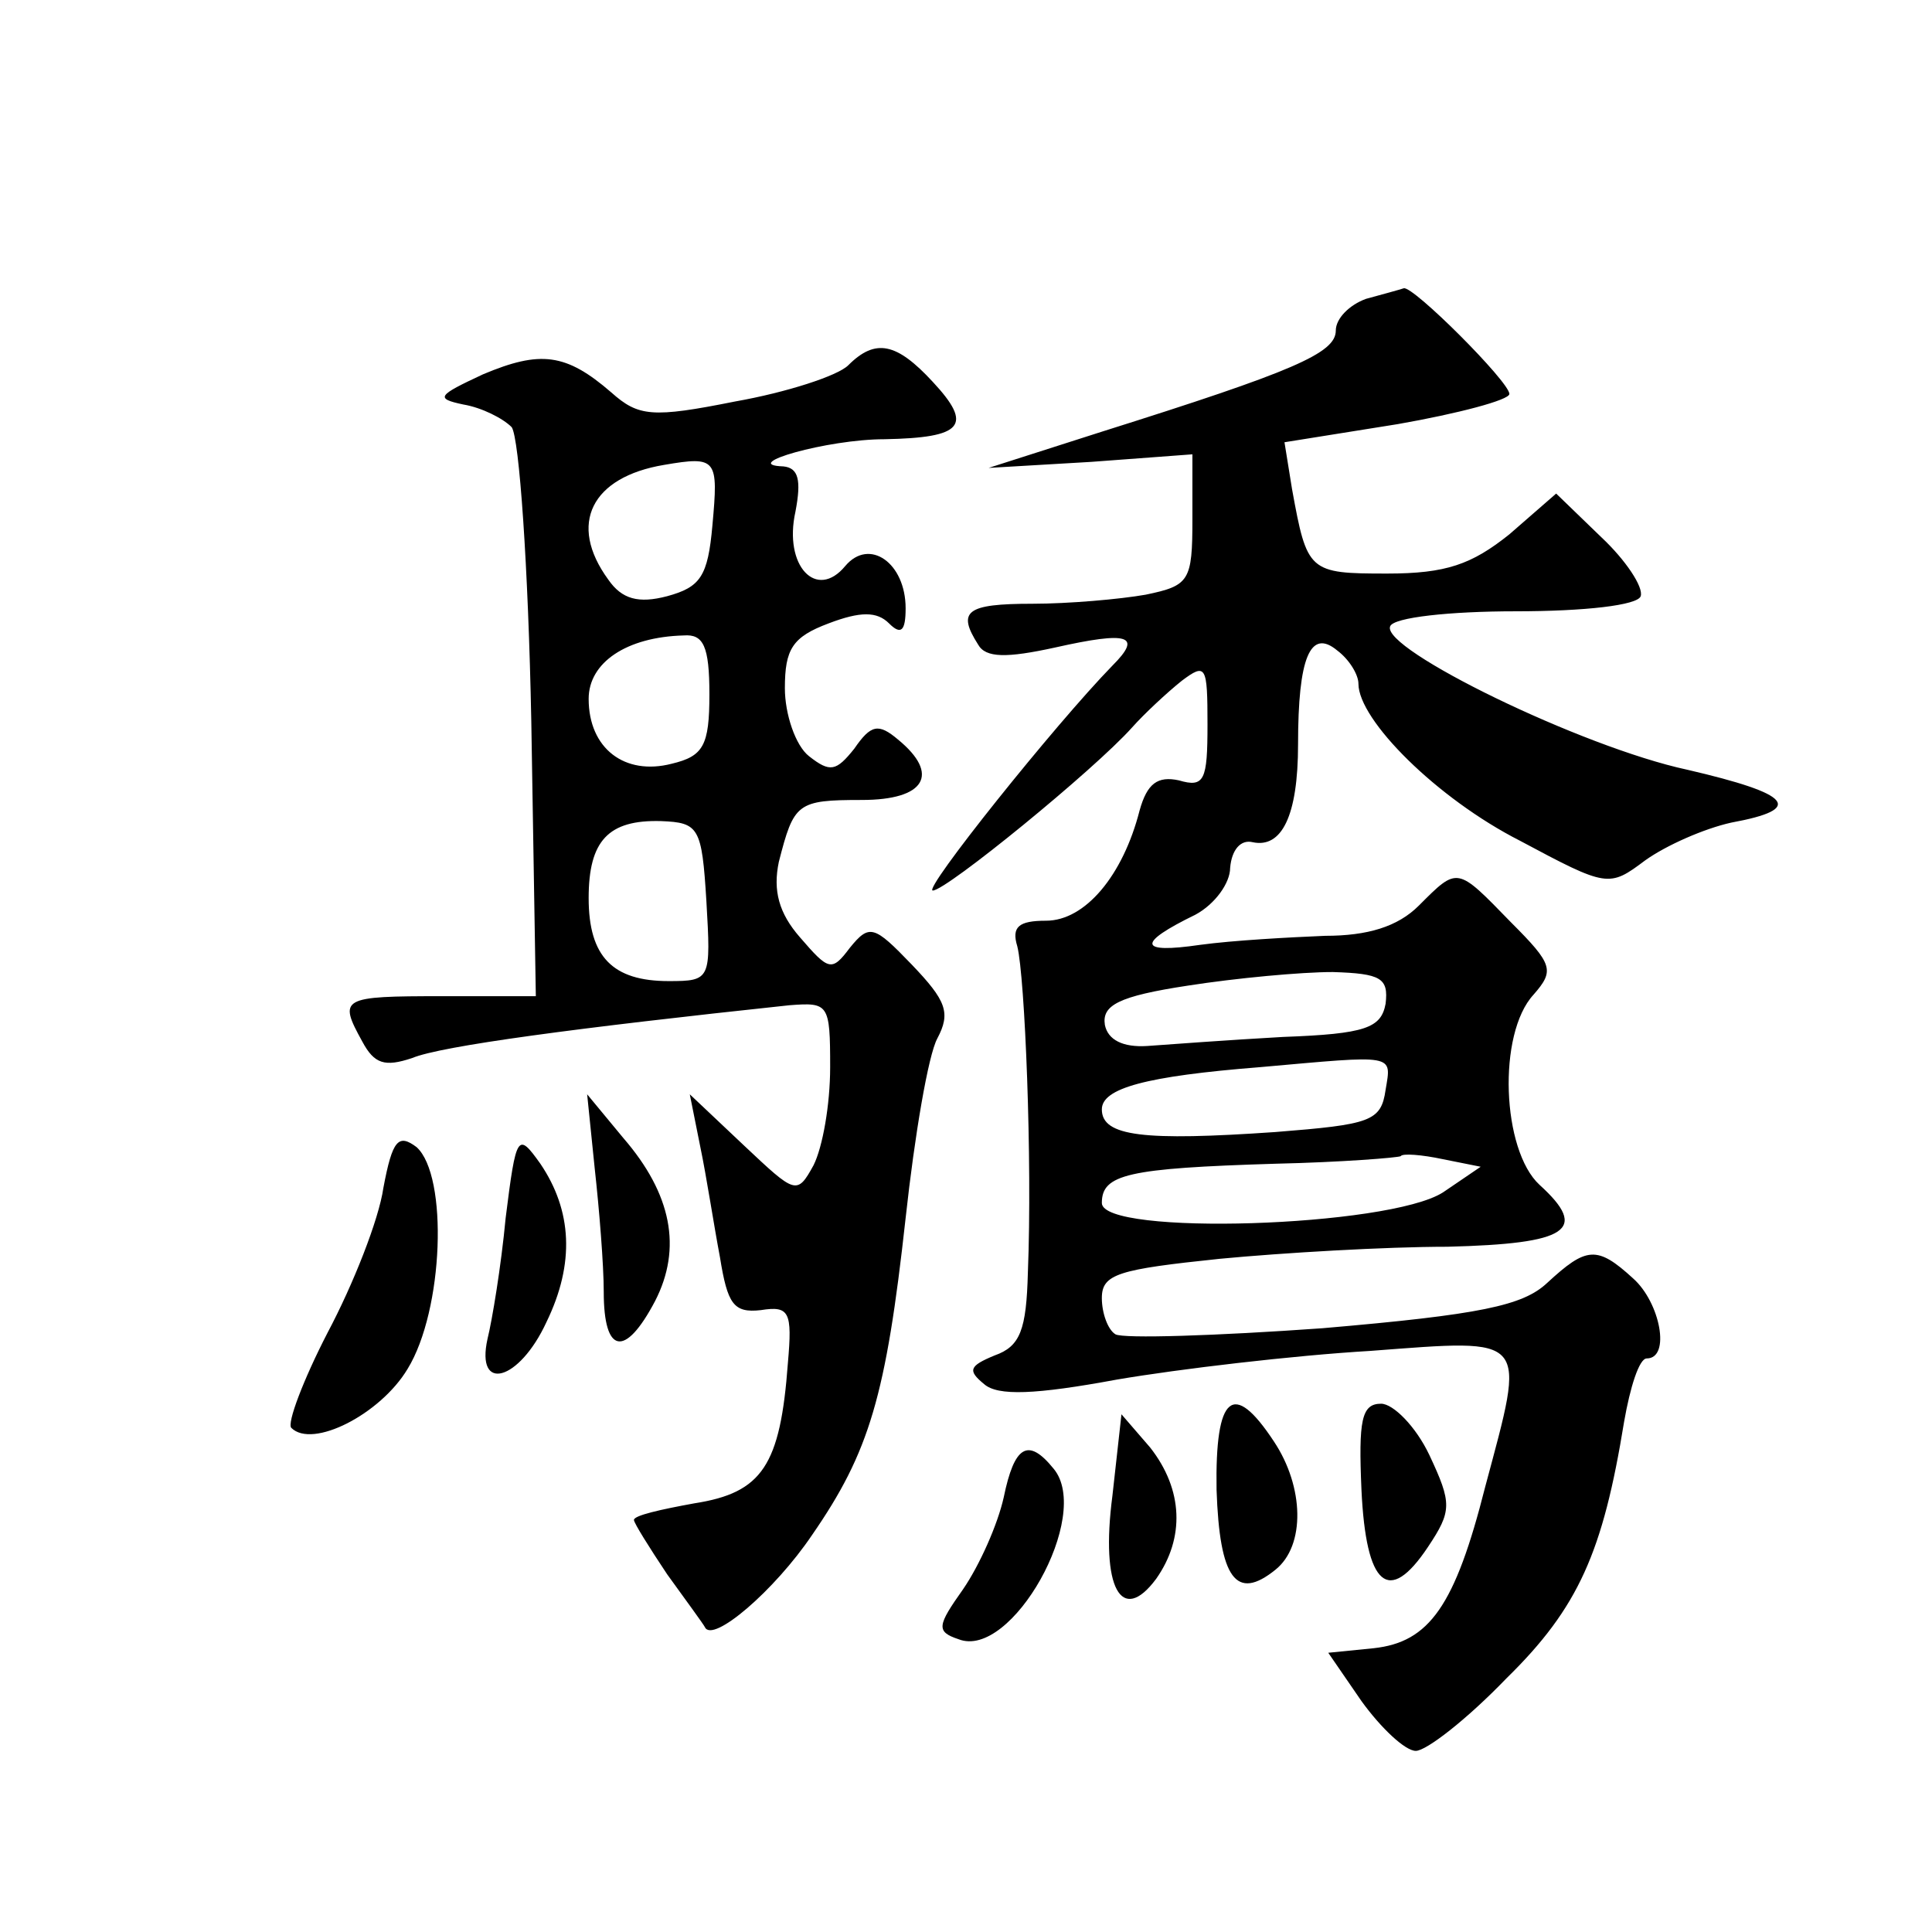
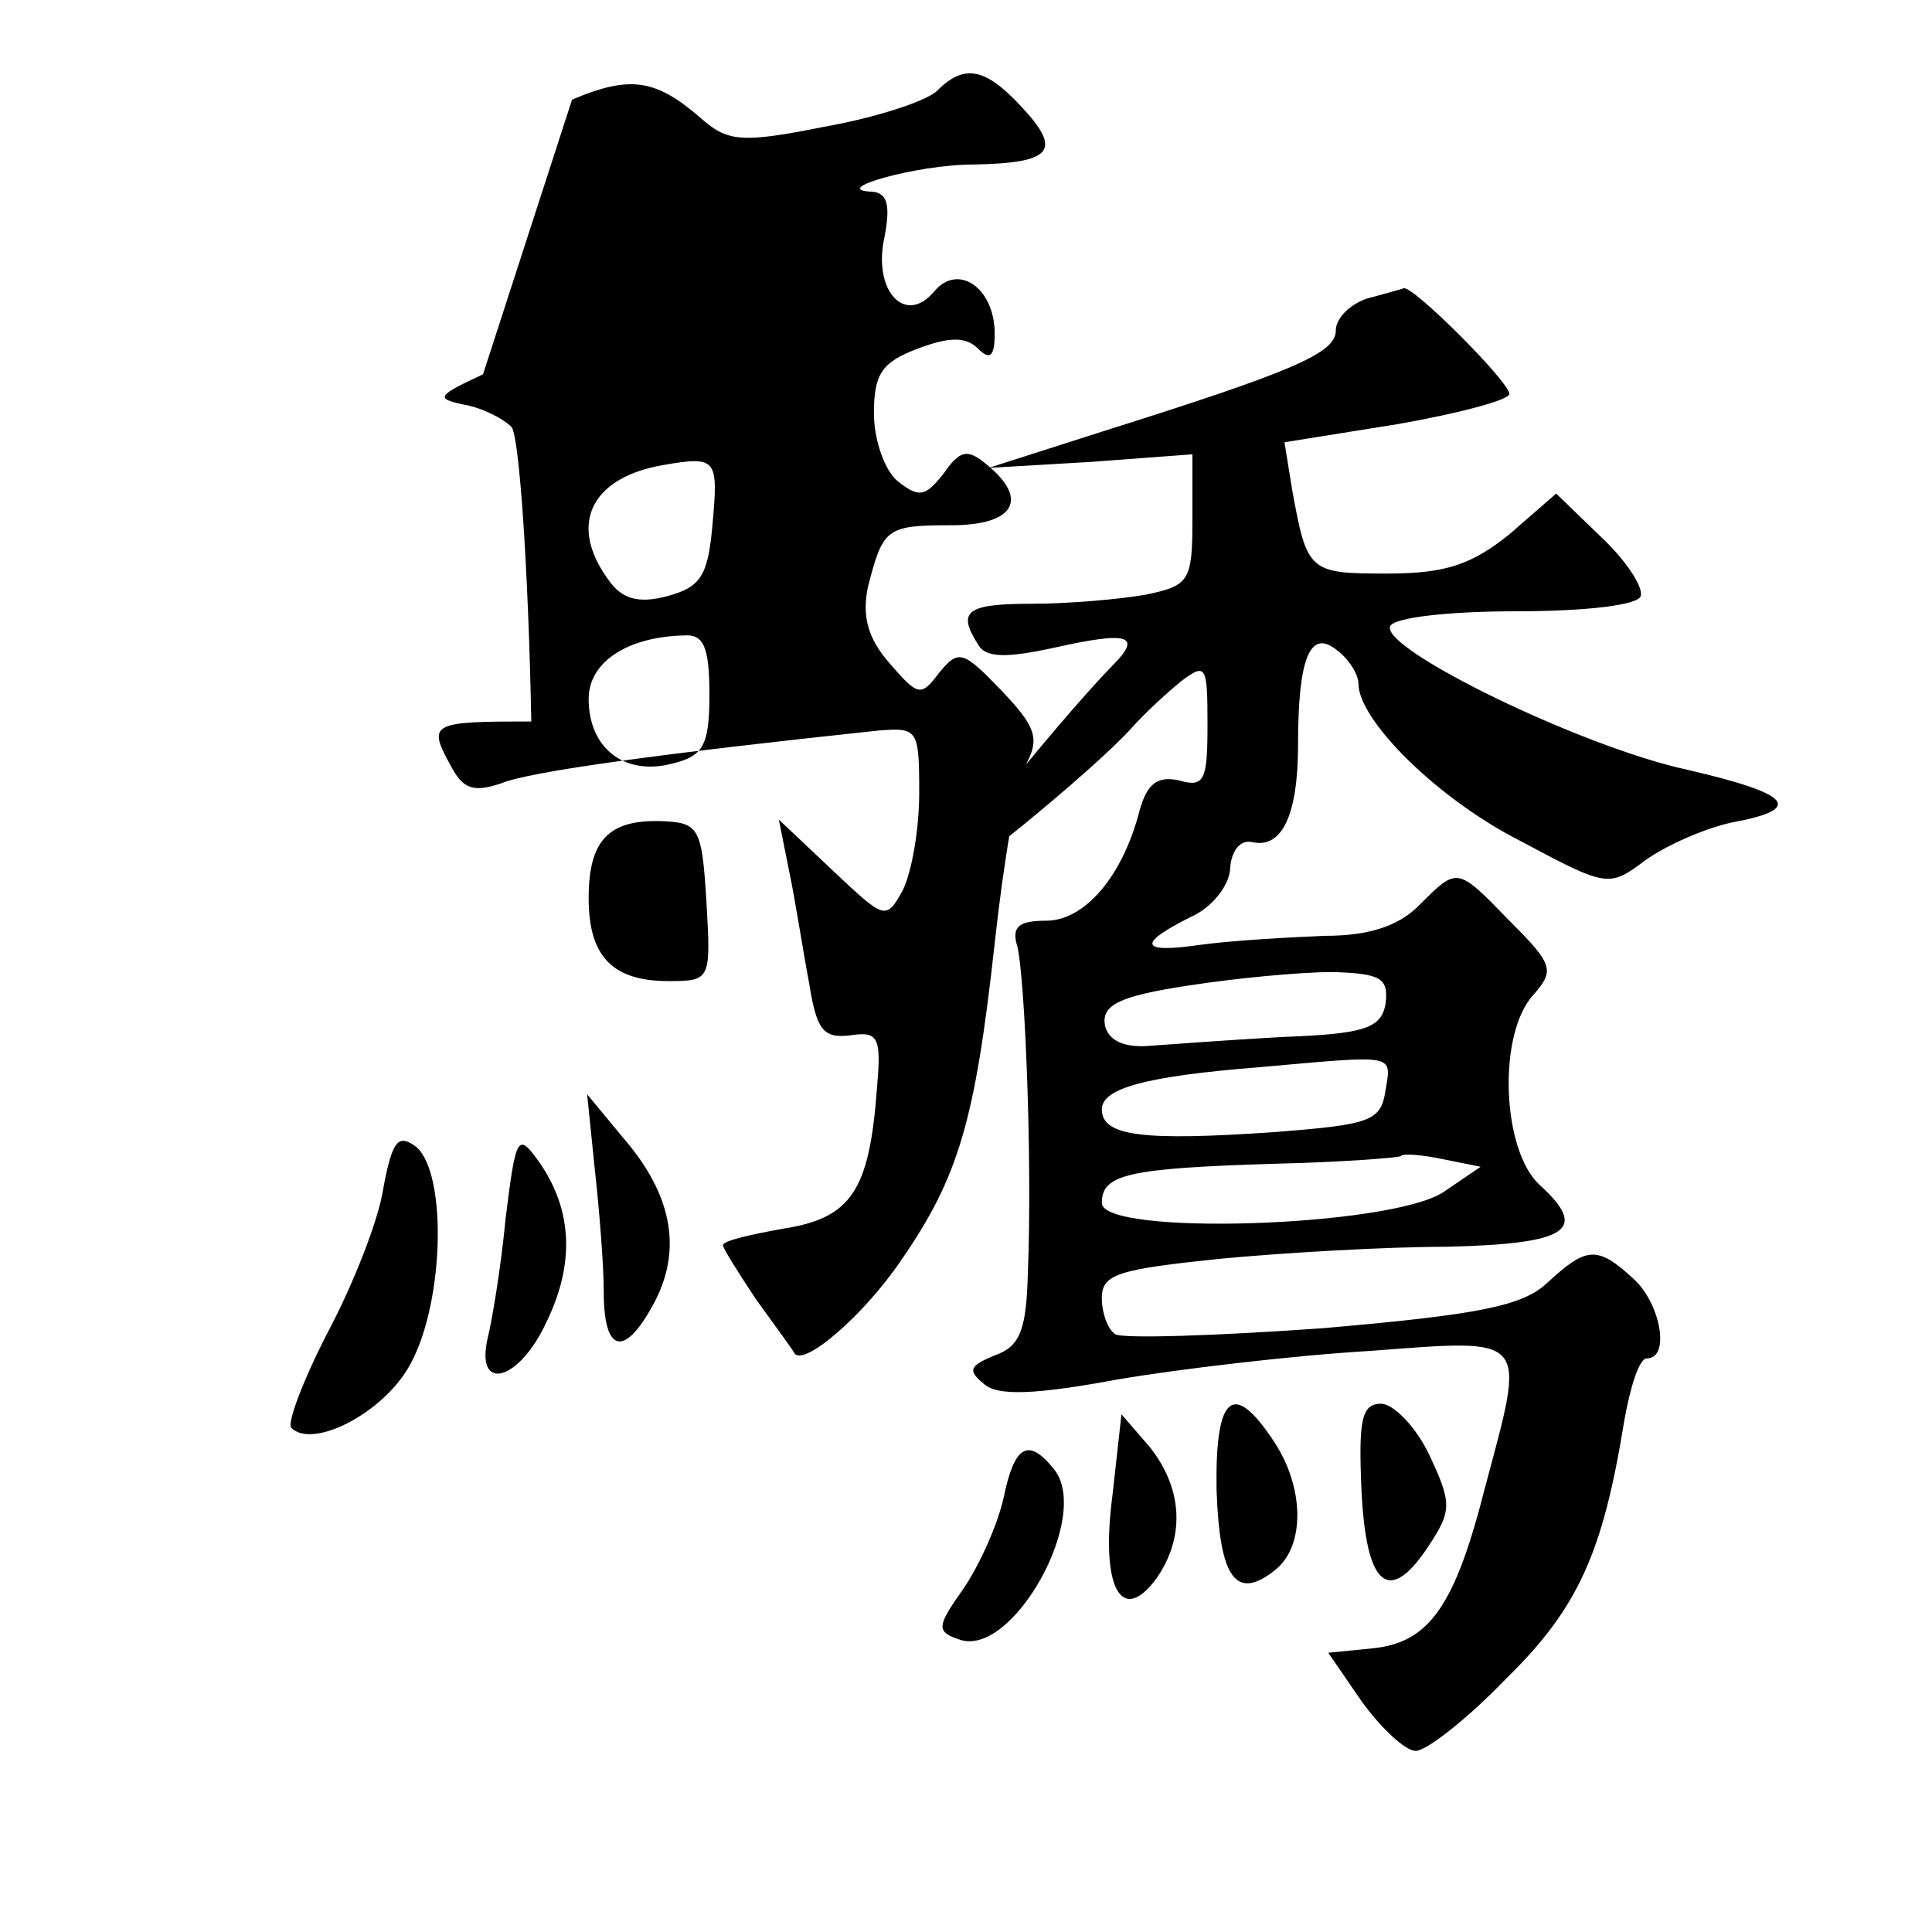
<svg xmlns="http://www.w3.org/2000/svg" version="1.0" width="128pt" height="128pt" viewBox="0 0 128 128" preserveAspectRatio="xMidYMid meet">
  <g transform="translate(0,128) scale(0.1,-0.1)" fill="#0" stroke="none">
-     <path d="M905 1082 c-11 -4 -20 -13 -20 -21 0 -15 -28 -27 -155 -67 l-75 -24 68 4 67 5 0 -43 c0 -41 -2 -44 -31 -50 -17 -3 -51 -6 -75 -6 -44 0 -50 -5 -36 -27 5 -9 19 -9 51 -2 49 11 58 8 38 -12 -38 -39 -126 -149 -119 -149 9 0 107 80 132 108 8 9 23 23 33 31 16 12 17 10 17 -29 0 -37 -2 -42 -19 -37 -14 3 -21 -2 -26 -20 -11 -43 -36 -73 -62 -73 -18 0 -23 -4 -19 -17 5 -20 10 -141 7 -216 -1 -38 -5 -49 -22 -55 -17 -7 -18 -10 -7 -19 9 -8 34 -7 88 3 41 7 117 16 168 19 106 8 103 11 76 -90 -20 -79 -37 -103 -74 -107 l-30 -3 22 -32 c13 -18 29 -33 36 -33 7 0 34 21 60 48 48 47 64 84 78 170 4 23 10 42 15 42 16 0 9 37 -9 53 -24 22 -31 21 -57 -3 -16 -15 -44 -21 -149 -30 -70 -5 -132 -7 -137 -4 -5 3 -9 14 -9 24 0 16 11 19 78 26 42 4 110 8 151 8 80 2 94 11 61 41 -25 23 -28 100 -4 126 14 16 13 20 -15 48 -36 37 -35 37 -61 11 -14 -14 -34 -20 -62 -20 -24 -1 -61 -3 -83 -6 -41 -6 -42 1 -3 20 13 7 23 21 23 31 1 12 7 19 15 17 19 -4 30 17 30 65 0 57 8 77 26 62 8 -6 14 -16 14 -22 0 -24 52 -76 107 -104 58 -31 59 -31 83 -13 14 10 39 21 57 25 49 9 40 19 -29 35 -70 15 -203 80 -197 95 2 6 40 10 83 10 46 0 81 4 83 10 2 6 -10 24 -26 39 l-30 29 -31 -27 c-25 -20 -42 -26 -81 -26 -52 0 -53 1 -63 56 l-5 31 75 12 c40 7 74 16 74 20 0 8 -64 72 -70 70 -3 -1 -14 -4 -25 -7z m13 -467 c-3 -16 -13 -20 -68 -22 -36 -2 -76 -5 -90 -6 -16 -1 -26 4 -28 14 -2 13 9 19 55 26 32 5 75 9 96 9 32 -1 37 -4 35 -21z m0 -57 c-3 -21 -10 -23 -73 -28 -87 -6 -115 -3 -115 15 0 14 29 22 105 28 90 8 87 9 83 -15z m38 -68 c-36 -23 -226 -29 -226 -7 0 19 17 23 115 26 44 1 81 4 83 5 1 2 14 1 28 -2 l25 -5 -25 -17z M320 1032 c-30 -14 -32 -16 -13 -20 12 -2 26 -9 32 -15 5 -7 11 -92 13 -195 l3 -182 -62 0 c-67 0 -69 -1 -53 -30 8 -15 15 -17 33 -11 19 8 109 20 250 35 26 2 27 1 27 -41 0 -25 -5 -53 -11 -65 -11 -20 -12 -19 -46 13 l-36 34 7 -35 c4 -19 9 -52 13 -73 5 -31 9 -37 27 -35 19 3 21 -1 18 -35 -5 -68 -17 -86 -62 -93 -22 -4 -40 -8 -40 -11 0 -2 10 -18 22 -36 13 -18 24 -33 25 -35 5 -11 46 24 71 61 38 55 49 92 62 210 6 55 15 108 21 119 9 17 6 25 -17 49 -25 26 -28 27 -41 11 -12 -16 -14 -15 -33 7 -14 16 -18 31 -14 50 10 39 12 41 55 41 42 0 52 17 24 40 -13 11 -18 10 -29 -6 -12 -15 -16 -16 -30 -5 -9 7 -16 28 -16 45 0 26 5 34 29 43 21 8 32 8 40 0 8 -8 11 -5 11 10 0 30 -24 47 -40 28 -19 -23 -41 0 -33 36 4 21 2 29 -8 30 -30 1 29 18 67 18 52 1 59 9 32 38 -24 26 -38 29 -56 11 -7 -7 -41 -18 -75 -24 -55 -11 -64 -10 -82 6 -30 26 -47 28 -85 12z m152 -100 c-3 -34 -8 -41 -30 -47 -19 -5 -30 -2 -39 11 -27 37 -11 68 37 76 35 6 36 4 32 -40z m-2 -112 c0 -34 -4 -41 -25 -46 -31 -8 -55 10 -55 43 0 24 25 41 63 42 13 1 17 -7 17 -39z m-2 -137 c3 -52 3 -53 -25 -53 -37 0 -53 16 -53 55 0 38 13 52 48 51 25 -1 27 -4 30 -53z M394 506 c3 -27 6 -64 6 -82 0 -41 14 -44 34 -6 18 35 11 71 -21 108 l-24 29 5 -49z M254 493 c-3 -21 -20 -64 -37 -96 -16 -31 -27 -60 -24 -63 14 -14 59 9 77 39 24 39 27 128 6 147 -12 9 -16 5 -22 -27z M335 473 c-3 -32 -9 -68 -12 -80 -8 -36 21 -28 39 11 19 39 17 74 -4 105 -15 21 -16 20 -23 -36z M806 293 c2 -59 13 -74 39 -53 20 16 19 55 -1 85 -27 41 -39 31 -38 -32z M902 293 c3 -64 18 -77 44 -38 16 24 16 29 1 61 -9 19 -24 34 -32 34 -13 0 -15 -11 -13 -57z M737 289 c-8 -61 6 -86 29 -55 19 27 18 59 -4 87 l-19 22 -6 -54z M665 288 c-4 -18 -16 -45 -27 -61 -17 -24 -18 -28 -3 -33 35 -14 89 82 63 113 -17 21 -26 15 -33 -19z" />
+     <path d="M905 1082 c-11 -4 -20 -13 -20 -21 0 -15 -28 -27 -155 -67 l-75 -24 68 4 67 5 0 -43 c0 -41 -2 -44 -31 -50 -17 -3 -51 -6 -75 -6 -44 0 -50 -5 -36 -27 5 -9 19 -9 51 -2 49 11 58 8 38 -12 -38 -39 -126 -149 -119 -149 9 0 107 80 132 108 8 9 23 23 33 31 16 12 17 10 17 -29 0 -37 -2 -42 -19 -37 -14 3 -21 -2 -26 -20 -11 -43 -36 -73 -62 -73 -18 0 -23 -4 -19 -17 5 -20 10 -141 7 -216 -1 -38 -5 -49 -22 -55 -17 -7 -18 -10 -7 -19 9 -8 34 -7 88 3 41 7 117 16 168 19 106 8 103 11 76 -90 -20 -79 -37 -103 -74 -107 l-30 -3 22 -32 c13 -18 29 -33 36 -33 7 0 34 21 60 48 48 47 64 84 78 170 4 23 10 42 15 42 16 0 9 37 -9 53 -24 22 -31 21 -57 -3 -16 -15 -44 -21 -149 -30 -70 -5 -132 -7 -137 -4 -5 3 -9 14 -9 24 0 16 11 19 78 26 42 4 110 8 151 8 80 2 94 11 61 41 -25 23 -28 100 -4 126 14 16 13 20 -15 48 -36 37 -35 37 -61 11 -14 -14 -34 -20 -62 -20 -24 -1 -61 -3 -83 -6 -41 -6 -42 1 -3 20 13 7 23 21 23 31 1 12 7 19 15 17 19 -4 30 17 30 65 0 57 8 77 26 62 8 -6 14 -16 14 -22 0 -24 52 -76 107 -104 58 -31 59 -31 83 -13 14 10 39 21 57 25 49 9 40 19 -29 35 -70 15 -203 80 -197 95 2 6 40 10 83 10 46 0 81 4 83 10 2 6 -10 24 -26 39 l-30 29 -31 -27 c-25 -20 -42 -26 -81 -26 -52 0 -53 1 -63 56 l-5 31 75 12 c40 7 74 16 74 20 0 8 -64 72 -70 70 -3 -1 -14 -4 -25 -7z m13 -467 c-3 -16 -13 -20 -68 -22 -36 -2 -76 -5 -90 -6 -16 -1 -26 4 -28 14 -2 13 9 19 55 26 32 5 75 9 96 9 32 -1 37 -4 35 -21z m0 -57 c-3 -21 -10 -23 -73 -28 -87 -6 -115 -3 -115 15 0 14 29 22 105 28 90 8 87 9 83 -15z m38 -68 c-36 -23 -226 -29 -226 -7 0 19 17 23 115 26 44 1 81 4 83 5 1 2 14 1 28 -2 l25 -5 -25 -17z M320 1032 c-30 -14 -32 -16 -13 -20 12 -2 26 -9 32 -15 5 -7 11 -92 13 -195 c-67 0 -69 -1 -53 -30 8 -15 15 -17 33 -11 19 8 109 20 250 35 26 2 27 1 27 -41 0 -25 -5 -53 -11 -65 -11 -20 -12 -19 -46 13 l-36 34 7 -35 c4 -19 9 -52 13 -73 5 -31 9 -37 27 -35 19 3 21 -1 18 -35 -5 -68 -17 -86 -62 -93 -22 -4 -40 -8 -40 -11 0 -2 10 -18 22 -36 13 -18 24 -33 25 -35 5 -11 46 24 71 61 38 55 49 92 62 210 6 55 15 108 21 119 9 17 6 25 -17 49 -25 26 -28 27 -41 11 -12 -16 -14 -15 -33 7 -14 16 -18 31 -14 50 10 39 12 41 55 41 42 0 52 17 24 40 -13 11 -18 10 -29 -6 -12 -15 -16 -16 -30 -5 -9 7 -16 28 -16 45 0 26 5 34 29 43 21 8 32 8 40 0 8 -8 11 -5 11 10 0 30 -24 47 -40 28 -19 -23 -41 0 -33 36 4 21 2 29 -8 30 -30 1 29 18 67 18 52 1 59 9 32 38 -24 26 -38 29 -56 11 -7 -7 -41 -18 -75 -24 -55 -11 -64 -10 -82 6 -30 26 -47 28 -85 12z m152 -100 c-3 -34 -8 -41 -30 -47 -19 -5 -30 -2 -39 11 -27 37 -11 68 37 76 35 6 36 4 32 -40z m-2 -112 c0 -34 -4 -41 -25 -46 -31 -8 -55 10 -55 43 0 24 25 41 63 42 13 1 17 -7 17 -39z m-2 -137 c3 -52 3 -53 -25 -53 -37 0 -53 16 -53 55 0 38 13 52 48 51 25 -1 27 -4 30 -53z M394 506 c3 -27 6 -64 6 -82 0 -41 14 -44 34 -6 18 35 11 71 -21 108 l-24 29 5 -49z M254 493 c-3 -21 -20 -64 -37 -96 -16 -31 -27 -60 -24 -63 14 -14 59 9 77 39 24 39 27 128 6 147 -12 9 -16 5 -22 -27z M335 473 c-3 -32 -9 -68 -12 -80 -8 -36 21 -28 39 11 19 39 17 74 -4 105 -15 21 -16 20 -23 -36z M806 293 c2 -59 13 -74 39 -53 20 16 19 55 -1 85 -27 41 -39 31 -38 -32z M902 293 c3 -64 18 -77 44 -38 16 24 16 29 1 61 -9 19 -24 34 -32 34 -13 0 -15 -11 -13 -57z M737 289 c-8 -61 6 -86 29 -55 19 27 18 59 -4 87 l-19 22 -6 -54z M665 288 c-4 -18 -16 -45 -27 -61 -17 -24 -18 -28 -3 -33 35 -14 89 82 63 113 -17 21 -26 15 -33 -19z" />
  </g>
</svg>